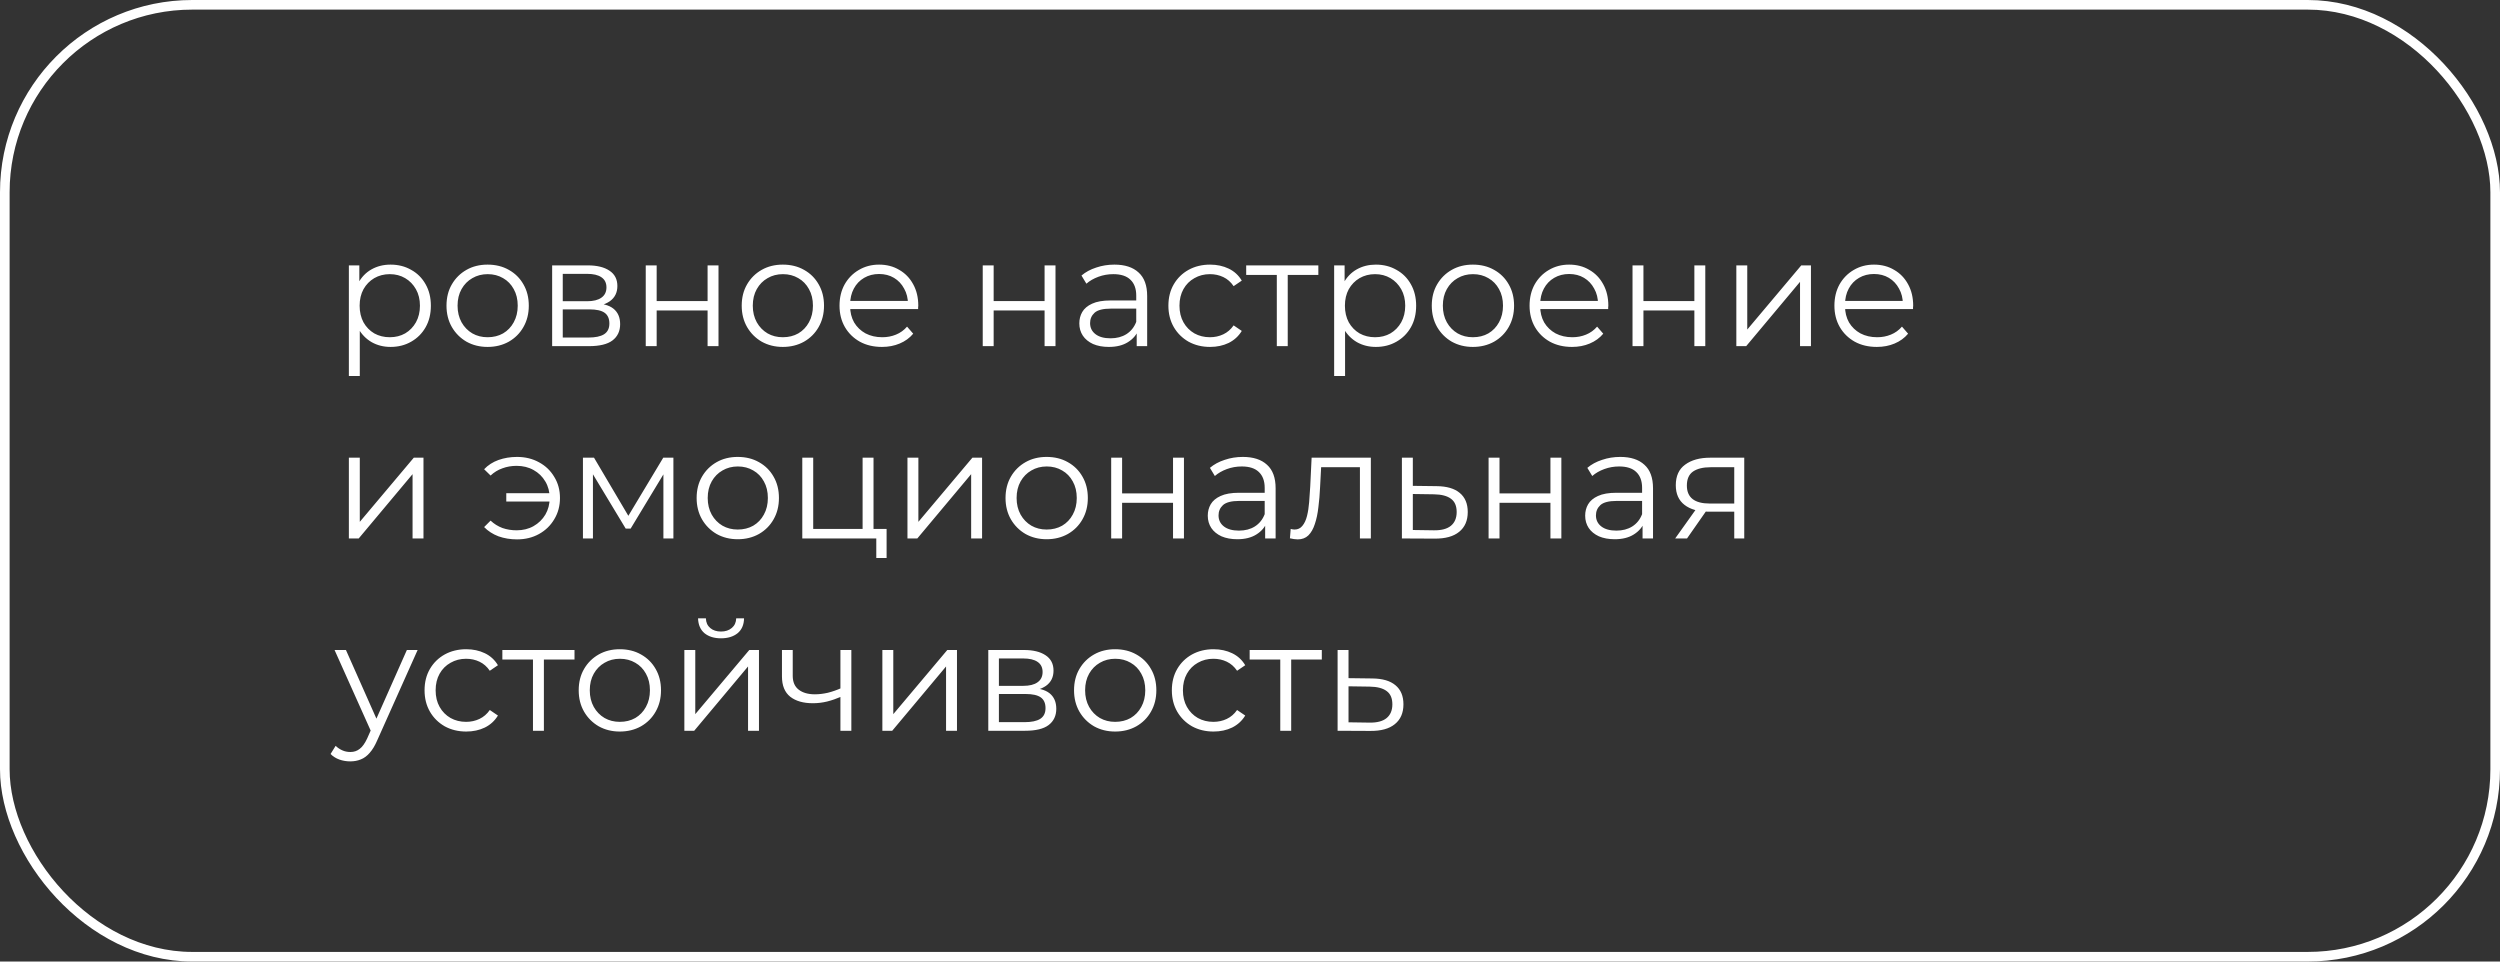
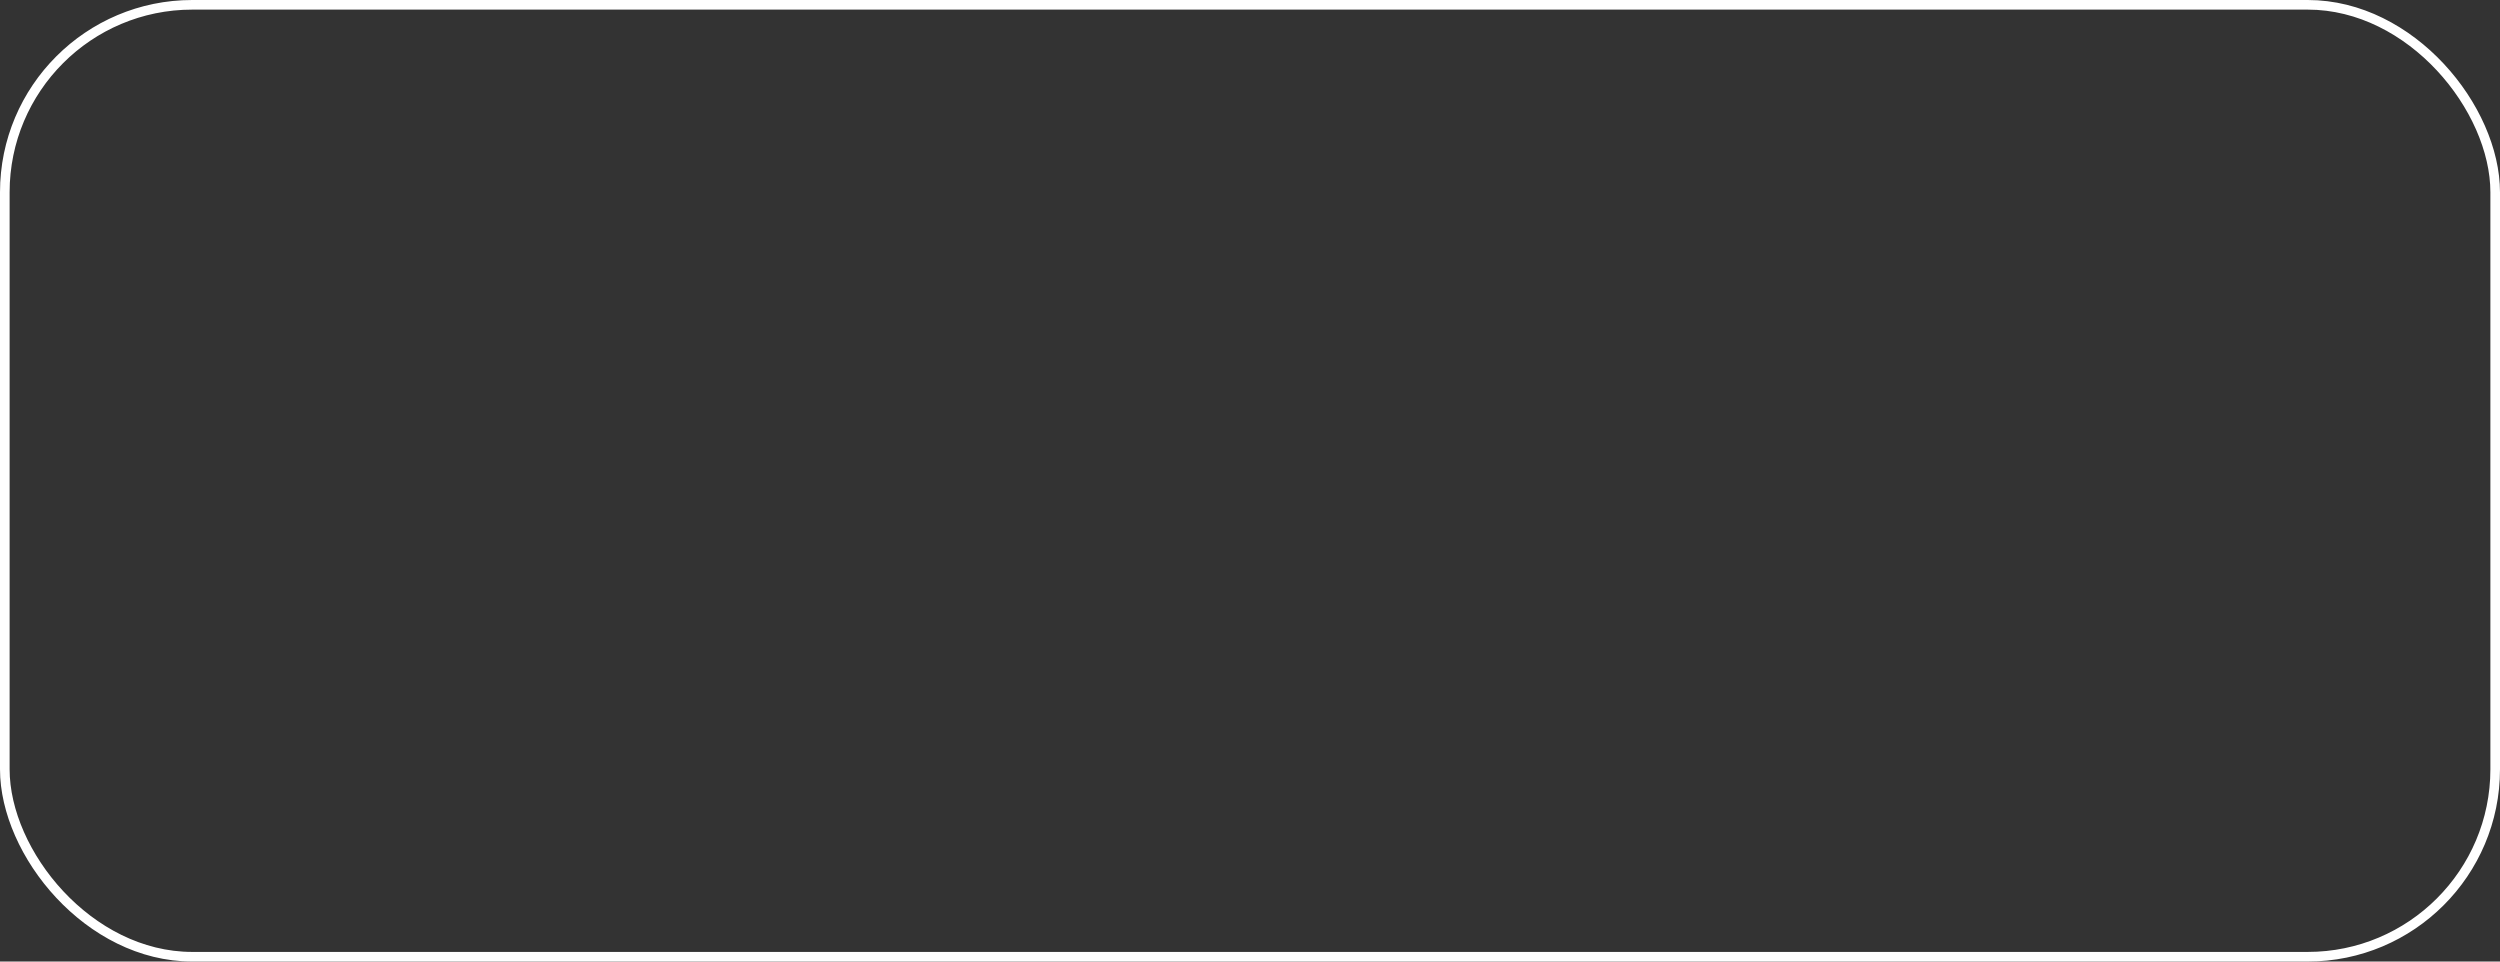
<svg xmlns="http://www.w3.org/2000/svg" width="260" height="100" viewBox="0 0 260 100" fill="none">
  <rect x="0" y="0" width="260" height="100" fill="#333333" stroke="none" />
  <rect x="0.5" y="0.5" width="259" height="99" rx="19.5" stroke="white" />
-   <path d="M40.618 36.08C39.893 36.08 39.237 35.915 38.65 35.584C38.063 35.243 37.594 34.757 37.242 34.128C36.901 33.488 36.73 32.709 36.73 31.792C36.73 30.875 36.901 30.101 37.242 29.472C37.583 28.832 38.047 28.347 38.634 28.016C39.221 27.685 39.882 27.52 40.618 27.52C41.418 27.52 42.133 27.701 42.762 28.064C43.402 28.416 43.903 28.917 44.266 29.568C44.629 30.208 44.81 30.949 44.81 31.792C44.81 32.645 44.629 33.392 44.266 34.032C43.903 34.672 43.402 35.173 42.762 35.536C42.133 35.899 41.418 36.08 40.618 36.08ZM36.282 39.104V27.6H37.37V30.128L37.258 31.808L37.418 33.504V39.104H36.282ZM40.538 35.072C41.135 35.072 41.669 34.939 42.138 34.672C42.607 34.395 42.981 34.011 43.258 33.52C43.535 33.019 43.674 32.443 43.674 31.792C43.674 31.141 43.535 30.571 43.258 30.08C42.981 29.589 42.607 29.205 42.138 28.928C41.669 28.651 41.135 28.512 40.538 28.512C39.941 28.512 39.402 28.651 38.922 28.928C38.453 29.205 38.079 29.589 37.802 30.08C37.535 30.571 37.402 31.141 37.402 31.792C37.402 32.443 37.535 33.019 37.802 33.52C38.079 34.011 38.453 34.395 38.922 34.672C39.402 34.939 39.941 35.072 40.538 35.072ZM50.707 36.08C49.896 36.08 49.165 35.899 48.515 35.536C47.875 35.163 47.368 34.656 46.995 34.016C46.621 33.365 46.435 32.624 46.435 31.792C46.435 30.949 46.621 30.208 46.995 29.568C47.368 28.928 47.875 28.427 48.515 28.064C49.155 27.701 49.885 27.52 50.707 27.52C51.539 27.52 52.275 27.701 52.915 28.064C53.565 28.427 54.072 28.928 54.435 29.568C54.808 30.208 54.995 30.949 54.995 31.792C54.995 32.624 54.808 33.365 54.435 34.016C54.072 34.656 53.565 35.163 52.915 35.536C52.264 35.899 51.528 36.08 50.707 36.08ZM50.707 35.072C51.315 35.072 51.853 34.939 52.323 34.672C52.792 34.395 53.16 34.011 53.427 33.52C53.704 33.019 53.843 32.443 53.843 31.792C53.843 31.131 53.704 30.555 53.427 30.064C53.16 29.573 52.792 29.195 52.323 28.928C51.853 28.651 51.32 28.512 50.723 28.512C50.125 28.512 49.592 28.651 49.123 28.928C48.653 29.195 48.28 29.573 48.003 30.064C47.725 30.555 47.587 31.131 47.587 31.792C47.587 32.443 47.725 33.019 48.003 33.52C48.28 34.011 48.653 34.395 49.123 34.672C49.592 34.939 50.12 35.072 50.707 35.072ZM57.423 36V27.6H61.135C62.084 27.6 62.831 27.781 63.375 28.144C63.929 28.507 64.207 29.04 64.207 29.744C64.207 30.427 63.945 30.955 63.423 31.328C62.9 31.691 62.212 31.872 61.359 31.872L61.583 31.536C62.585 31.536 63.321 31.723 63.791 32.096C64.26 32.469 64.495 33.008 64.495 33.712C64.495 34.437 64.228 35.003 63.695 35.408C63.172 35.803 62.356 36 61.247 36H57.423ZM58.527 35.104H61.199C61.913 35.104 62.452 34.992 62.815 34.768C63.188 34.533 63.375 34.16 63.375 33.648C63.375 33.136 63.209 32.763 62.879 32.528C62.548 32.293 62.025 32.176 61.311 32.176H58.527V35.104ZM58.527 31.328H61.055C61.705 31.328 62.201 31.205 62.543 30.96C62.895 30.715 63.071 30.357 63.071 29.888C63.071 29.419 62.895 29.067 62.543 28.832C62.201 28.597 61.705 28.48 61.055 28.48H58.527V31.328ZM67.157 36V27.6H68.293V31.312H73.589V27.6H74.725V36H73.589V32.288H68.293V36H67.157ZM81.41 36.08C80.599 36.08 79.869 35.899 79.218 35.536C78.578 35.163 78.071 34.656 77.698 34.016C77.325 33.365 77.138 32.624 77.138 31.792C77.138 30.949 77.325 30.208 77.698 29.568C78.071 28.928 78.578 28.427 79.218 28.064C79.858 27.701 80.589 27.52 81.41 27.52C82.242 27.52 82.978 27.701 83.618 28.064C84.269 28.427 84.775 28.928 85.138 29.568C85.511 30.208 85.698 30.949 85.698 31.792C85.698 32.624 85.511 33.365 85.138 34.016C84.775 34.656 84.269 35.163 83.618 35.536C82.967 35.899 82.231 36.08 81.41 36.08ZM81.41 35.072C82.018 35.072 82.557 34.939 83.026 34.672C83.495 34.395 83.863 34.011 84.13 33.52C84.407 33.019 84.546 32.443 84.546 31.792C84.546 31.131 84.407 30.555 84.13 30.064C83.863 29.573 83.495 29.195 83.026 28.928C82.557 28.651 82.023 28.512 81.426 28.512C80.829 28.512 80.295 28.651 79.826 28.928C79.357 29.195 78.983 29.573 78.706 30.064C78.429 30.555 78.29 31.131 78.29 31.792C78.29 32.443 78.429 33.019 78.706 33.52C78.983 34.011 79.357 34.395 79.826 34.672C80.295 34.939 80.823 35.072 81.41 35.072ZM91.726 36.08C90.851 36.08 90.083 35.899 89.422 35.536C88.76 35.163 88.243 34.656 87.87 34.016C87.496 33.365 87.31 32.624 87.31 31.792C87.31 30.96 87.486 30.224 87.838 29.584C88.2 28.944 88.691 28.443 89.31 28.08C89.939 27.707 90.643 27.52 91.422 27.52C92.211 27.52 92.91 27.701 93.518 28.064C94.136 28.416 94.622 28.917 94.974 29.568C95.326 30.208 95.502 30.949 95.502 31.792C95.502 31.845 95.496 31.904 95.486 31.968C95.486 32.021 95.486 32.08 95.486 32.144H88.174V31.296H94.878L94.43 31.632C94.43 31.024 94.296 30.485 94.03 30.016C93.774 29.536 93.422 29.163 92.974 28.896C92.526 28.629 92.008 28.496 91.422 28.496C90.846 28.496 90.328 28.629 89.87 28.896C89.411 29.163 89.054 29.536 88.798 30.016C88.542 30.496 88.414 31.045 88.414 31.664V31.84C88.414 32.48 88.552 33.045 88.83 33.536C89.118 34.016 89.512 34.395 90.014 34.672C90.526 34.939 91.107 35.072 91.758 35.072C92.27 35.072 92.744 34.981 93.182 34.8C93.63 34.619 94.014 34.341 94.334 33.968L94.974 34.704C94.6 35.152 94.131 35.493 93.566 35.728C93.011 35.963 92.398 36.08 91.726 36.08ZM102.204 36V27.6H103.34V31.312H108.636V27.6H109.772V36H108.636V32.288H103.34V36H102.204ZM118.217 36V34.144L118.169 33.84V30.736C118.169 30.021 117.966 29.472 117.561 29.088C117.166 28.704 116.574 28.512 115.785 28.512C115.241 28.512 114.723 28.603 114.233 28.784C113.742 28.965 113.326 29.205 112.985 29.504L112.473 28.656C112.899 28.293 113.411 28.016 114.009 27.824C114.606 27.621 115.235 27.52 115.897 27.52C116.985 27.52 117.822 27.792 118.409 28.336C119.006 28.869 119.305 29.685 119.305 30.784V36H118.217ZM115.321 36.08C114.691 36.08 114.142 35.979 113.673 35.776C113.214 35.563 112.862 35.275 112.617 34.912C112.371 34.539 112.249 34.112 112.249 33.632C112.249 33.195 112.35 32.8 112.553 32.448C112.766 32.085 113.107 31.797 113.577 31.584C114.057 31.36 114.697 31.248 115.497 31.248H118.393V32.096H115.529C114.718 32.096 114.153 32.24 113.833 32.528C113.523 32.816 113.369 33.173 113.369 33.6C113.369 34.08 113.555 34.464 113.929 34.752C114.302 35.04 114.825 35.184 115.497 35.184C116.137 35.184 116.686 35.04 117.145 34.752C117.614 34.453 117.955 34.027 118.169 33.472L118.425 34.256C118.211 34.811 117.838 35.253 117.305 35.584C116.782 35.915 116.121 36.08 115.321 36.08ZM125.849 36.08C125.017 36.08 124.27 35.899 123.609 35.536C122.958 35.163 122.446 34.656 122.073 34.016C121.7 33.365 121.513 32.624 121.513 31.792C121.513 30.949 121.7 30.208 122.073 29.568C122.446 28.928 122.958 28.427 123.609 28.064C124.27 27.701 125.017 27.52 125.849 27.52C126.564 27.52 127.209 27.659 127.785 27.936C128.361 28.213 128.814 28.629 129.145 29.184L128.297 29.76C128.009 29.333 127.652 29.019 127.225 28.816C126.798 28.613 126.334 28.512 125.833 28.512C125.236 28.512 124.697 28.651 124.217 28.928C123.737 29.195 123.358 29.573 123.081 30.064C122.804 30.555 122.665 31.131 122.665 31.792C122.665 32.453 122.804 33.029 123.081 33.52C123.358 34.011 123.737 34.395 124.217 34.672C124.697 34.939 125.236 35.072 125.833 35.072C126.334 35.072 126.798 34.971 127.225 34.768C127.652 34.565 128.009 34.256 128.297 33.84L129.145 34.416C128.814 34.96 128.361 35.376 127.785 35.664C127.209 35.941 126.564 36.08 125.849 36.08ZM132.788 36V28.288L133.076 28.592H129.604V27.6H137.108V28.592H133.636L133.924 28.288V36H132.788ZM143.087 36.08C142.361 36.08 141.705 35.915 141.119 35.584C140.532 35.243 140.063 34.757 139.711 34.128C139.369 33.488 139.199 32.709 139.199 31.792C139.199 30.875 139.369 30.101 139.711 29.472C140.052 28.832 140.516 28.347 141.103 28.016C141.689 27.685 142.351 27.52 143.087 27.52C143.887 27.52 144.601 27.701 145.231 28.064C145.871 28.416 146.372 28.917 146.735 29.568C147.097 30.208 147.279 30.949 147.279 31.792C147.279 32.645 147.097 33.392 146.735 34.032C146.372 34.672 145.871 35.173 145.231 35.536C144.601 35.899 143.887 36.08 143.087 36.08ZM138.751 39.104V27.6H139.839V30.128L139.727 31.808L139.887 33.504V39.104H138.751ZM143.007 35.072C143.604 35.072 144.137 34.939 144.607 34.672C145.076 34.395 145.449 34.011 145.727 33.52C146.004 33.019 146.143 32.443 146.143 31.792C146.143 31.141 146.004 30.571 145.727 30.08C145.449 29.589 145.076 29.205 144.607 28.928C144.137 28.651 143.604 28.512 143.007 28.512C142.409 28.512 141.871 28.651 141.391 28.928C140.921 29.205 140.548 29.589 140.271 30.08C140.004 30.571 139.871 31.141 139.871 31.792C139.871 32.443 140.004 33.019 140.271 33.52C140.548 34.011 140.921 34.395 141.391 34.672C141.871 34.939 142.409 35.072 143.007 35.072ZM153.176 36.08C152.365 36.08 151.634 35.899 150.984 35.536C150.344 35.163 149.837 34.656 149.464 34.016C149.09 33.365 148.904 32.624 148.904 31.792C148.904 30.949 149.09 30.208 149.464 29.568C149.837 28.928 150.344 28.427 150.984 28.064C151.624 27.701 152.354 27.52 153.176 27.52C154.008 27.52 154.744 27.701 155.384 28.064C156.034 28.427 156.541 28.928 156.904 29.568C157.277 30.208 157.464 30.949 157.464 31.792C157.464 32.624 157.277 33.365 156.904 34.016C156.541 34.656 156.034 35.163 155.384 35.536C154.733 35.899 153.997 36.08 153.176 36.08ZM153.176 35.072C153.784 35.072 154.322 34.939 154.792 34.672C155.261 34.395 155.629 34.011 155.896 33.52C156.173 33.019 156.312 32.443 156.312 31.792C156.312 31.131 156.173 30.555 155.896 30.064C155.629 29.573 155.261 29.195 154.792 28.928C154.322 28.651 153.789 28.512 153.192 28.512C152.594 28.512 152.061 28.651 151.592 28.928C151.122 29.195 150.749 29.573 150.472 30.064C150.194 30.555 150.056 31.131 150.056 31.792C150.056 32.443 150.194 33.019 150.472 33.52C150.749 34.011 151.122 34.395 151.592 34.672C152.061 34.939 152.589 35.072 153.176 35.072ZM163.491 36.08C162.617 36.08 161.849 35.899 161.187 35.536C160.526 35.163 160.009 34.656 159.635 34.016C159.262 33.365 159.075 32.624 159.075 31.792C159.075 30.96 159.251 30.224 159.603 29.584C159.966 28.944 160.457 28.443 161.075 28.08C161.705 27.707 162.409 27.52 163.187 27.52C163.977 27.52 164.675 27.701 165.283 28.064C165.902 28.416 166.387 28.917 166.739 29.568C167.091 30.208 167.267 30.949 167.267 31.792C167.267 31.845 167.262 31.904 167.251 31.968C167.251 32.021 167.251 32.08 167.251 32.144H159.939V31.296H166.643L166.195 31.632C166.195 31.024 166.062 30.485 165.795 30.016C165.539 29.536 165.187 29.163 164.739 28.896C164.291 28.629 163.774 28.496 163.187 28.496C162.611 28.496 162.094 28.629 161.635 28.896C161.177 29.163 160.819 29.536 160.563 30.016C160.307 30.496 160.179 31.045 160.179 31.664V31.84C160.179 32.48 160.318 33.045 160.595 33.536C160.883 34.016 161.278 34.395 161.779 34.672C162.291 34.939 162.873 35.072 163.523 35.072C164.035 35.072 164.51 34.981 164.947 34.8C165.395 34.619 165.779 34.341 166.099 33.968L166.739 34.704C166.366 35.152 165.897 35.493 165.331 35.728C164.777 35.963 164.163 36.08 163.491 36.08ZM169.782 36V27.6H170.918V31.312H176.214V27.6H177.35V36H176.214V32.288H170.918V36H169.782ZM180.579 36V27.6H181.715V34.272L187.331 27.6H188.339V36H187.203V29.312L181.603 36H180.579ZM195.195 36.08C194.32 36.08 193.552 35.899 192.891 35.536C192.229 35.163 191.712 34.656 191.339 34.016C190.965 33.365 190.779 32.624 190.779 31.792C190.779 30.96 190.955 30.224 191.307 29.584C191.669 28.944 192.16 28.443 192.779 28.08C193.408 27.707 194.112 27.52 194.891 27.52C195.68 27.52 196.379 27.701 196.987 28.064C197.605 28.416 198.091 28.917 198.443 29.568C198.795 30.208 198.971 30.949 198.971 31.792C198.971 31.845 198.965 31.904 198.955 31.968C198.955 32.021 198.955 32.08 198.955 32.144H191.643V31.296H198.347L197.899 31.632C197.899 31.024 197.765 30.485 197.499 30.016C197.243 29.536 196.891 29.163 196.443 28.896C195.995 28.629 195.477 28.496 194.891 28.496C194.315 28.496 193.797 28.629 193.339 28.896C192.88 29.163 192.523 29.536 192.267 30.016C192.011 30.496 191.883 31.045 191.883 31.664V31.84C191.883 32.48 192.021 33.045 192.299 33.536C192.587 34.016 192.981 34.395 193.483 34.672C193.995 34.939 194.576 35.072 195.227 35.072C195.739 35.072 196.213 34.981 196.651 34.8C197.099 34.619 197.483 34.341 197.803 33.968L198.443 34.704C198.069 35.152 197.6 35.493 197.035 35.728C196.48 35.963 195.867 36.08 195.195 36.08ZM36.282 56V47.6H37.418V54.272L43.034 47.6H44.042V56H42.906V49.312L37.306 56H36.282ZM52.653 52.16V51.296H57.533V52.16H52.653ZM53.773 47.52C54.627 47.52 55.389 47.707 56.061 48.08C56.733 48.443 57.261 48.949 57.645 49.6C58.04 50.24 58.237 50.971 58.237 51.792C58.237 52.613 58.04 53.349 57.645 54C57.261 54.651 56.733 55.163 56.061 55.536C55.389 55.909 54.627 56.096 53.773 56.096C53.08 56.096 52.434 55.989 51.837 55.776C51.251 55.552 50.755 55.232 50.349 54.816L51.021 54.144C51.384 54.485 51.794 54.741 52.253 54.912C52.712 55.072 53.203 55.152 53.725 55.152C54.386 55.152 54.973 55.008 55.485 54.72C56.008 54.421 56.419 54.021 56.717 53.52C57.016 53.008 57.165 52.432 57.165 51.792C57.165 51.152 57.016 50.581 56.717 50.08C56.419 49.568 56.008 49.168 55.485 48.88C54.973 48.592 54.386 48.448 53.725 48.448C53.203 48.448 52.712 48.533 52.253 48.704C51.794 48.864 51.384 49.115 51.021 49.456L50.349 48.8C50.755 48.373 51.251 48.053 51.837 47.84C52.434 47.627 53.08 47.52 53.773 47.52ZM60.626 56V47.6H61.778L65.586 54.048H65.106L68.978 47.6H70.034V56H68.994V48.896L69.202 48.992L65.586 54.976H65.074L61.426 48.928L61.666 48.88V56H60.626ZM76.722 56.08C75.912 56.08 75.181 55.899 74.53 55.536C73.89 55.163 73.384 54.656 73.01 54.016C72.637 53.365 72.45 52.624 72.45 51.792C72.45 50.949 72.637 50.208 73.01 49.568C73.384 48.928 73.89 48.427 74.53 48.064C75.17 47.701 75.901 47.52 76.722 47.52C77.554 47.52 78.29 47.701 78.93 48.064C79.581 48.427 80.088 48.928 80.45 49.568C80.824 50.208 81.01 50.949 81.01 51.792C81.01 52.624 80.824 53.365 80.45 54.016C80.088 54.656 79.581 55.163 78.93 55.536C78.28 55.899 77.544 56.08 76.722 56.08ZM76.722 55.072C77.33 55.072 77.869 54.939 78.338 54.672C78.808 54.395 79.176 54.011 79.442 53.52C79.72 53.019 79.858 52.443 79.858 51.792C79.858 51.131 79.72 50.555 79.442 50.064C79.176 49.573 78.808 49.195 78.338 48.928C77.869 48.651 77.336 48.512 76.738 48.512C76.141 48.512 75.608 48.651 75.138 48.928C74.669 49.195 74.296 49.573 74.018 50.064C73.741 50.555 73.602 51.131 73.602 51.792C73.602 52.443 73.741 53.019 74.018 53.52C74.296 54.011 74.669 54.395 75.138 54.672C75.608 54.939 76.136 55.072 76.722 55.072ZM83.438 56V47.6H84.574V55.008H89.71V47.6H90.846V56H83.438ZM91.134 58.032V55.904L91.422 56H89.71V55.008H92.206V58.032H91.134ZM94.376 56V47.6H95.512V54.272L101.128 47.6H102.136V56H101V49.312L95.4 56H94.376ZM108.847 56.08C108.037 56.08 107.306 55.899 106.655 55.536C106.015 55.163 105.509 54.656 105.135 54.016C104.762 53.365 104.575 52.624 104.575 51.792C104.575 50.949 104.762 50.208 105.135 49.568C105.509 48.928 106.015 48.427 106.655 48.064C107.295 47.701 108.026 47.52 108.847 47.52C109.679 47.52 110.415 47.701 111.055 48.064C111.706 48.427 112.213 48.928 112.575 49.568C112.949 50.208 113.135 50.949 113.135 51.792C113.135 52.624 112.949 53.365 112.575 54.016C112.213 54.656 111.706 55.163 111.055 55.536C110.405 55.899 109.669 56.08 108.847 56.08ZM108.847 55.072C109.455 55.072 109.994 54.939 110.463 54.672C110.933 54.395 111.301 54.011 111.567 53.52C111.845 53.019 111.983 52.443 111.983 51.792C111.983 51.131 111.845 50.555 111.567 50.064C111.301 49.573 110.933 49.195 110.463 48.928C109.994 48.651 109.461 48.512 108.863 48.512C108.266 48.512 107.733 48.651 107.263 48.928C106.794 49.195 106.421 49.573 106.143 50.064C105.866 50.555 105.727 51.131 105.727 51.792C105.727 52.443 105.866 53.019 106.143 53.52C106.421 54.011 106.794 54.395 107.263 54.672C107.733 54.939 108.261 55.072 108.847 55.072ZM115.563 56V47.6H116.699V51.312H121.995V47.6H123.131V56H121.995V52.288H116.699V56H115.563ZM131.576 56V54.144L131.528 53.84V50.736C131.528 50.021 131.325 49.472 130.92 49.088C130.525 48.704 129.933 48.512 129.144 48.512C128.6 48.512 128.083 48.603 127.592 48.784C127.101 48.965 126.685 49.205 126.344 49.504L125.832 48.656C126.259 48.293 126.771 48.016 127.368 47.824C127.965 47.621 128.595 47.52 129.256 47.52C130.344 47.52 131.181 47.792 131.768 48.336C132.365 48.869 132.664 49.685 132.664 50.784V56H131.576ZM128.68 56.08C128.051 56.08 127.501 55.979 127.032 55.776C126.573 55.563 126.221 55.275 125.976 54.912C125.731 54.539 125.608 54.112 125.608 53.632C125.608 53.195 125.709 52.8 125.912 52.448C126.125 52.085 126.467 51.797 126.936 51.584C127.416 51.36 128.056 51.248 128.856 51.248H131.752V52.096H128.888C128.077 52.096 127.512 52.24 127.192 52.528C126.883 52.816 126.728 53.173 126.728 53.6C126.728 54.08 126.915 54.464 127.288 54.752C127.661 55.04 128.184 55.184 128.856 55.184C129.496 55.184 130.045 55.04 130.504 54.752C130.973 54.453 131.315 54.027 131.528 53.472L131.784 54.256C131.571 54.811 131.197 55.253 130.664 55.584C130.141 55.915 129.48 56.08 128.68 56.08ZM134.152 55.984L134.232 55.008C134.307 55.019 134.376 55.035 134.44 55.056C134.515 55.067 134.579 55.072 134.632 55.072C134.974 55.072 135.246 54.944 135.448 54.688C135.662 54.432 135.822 54.091 135.928 53.664C136.035 53.237 136.11 52.757 136.152 52.224C136.195 51.68 136.232 51.136 136.264 50.592L136.408 47.6H142.568V56H141.432V48.256L141.72 48.592H137.144L137.416 48.24L137.288 50.672C137.256 51.397 137.198 52.091 137.112 52.752C137.038 53.413 136.915 53.995 136.744 54.496C136.584 54.997 136.36 55.392 136.072 55.68C135.784 55.957 135.416 56.096 134.968 56.096C134.84 56.096 134.707 56.085 134.568 56.064C134.44 56.043 134.302 56.016 134.152 55.984ZM149.414 50.56C150.47 50.571 151.27 50.805 151.814 51.264C152.368 51.723 152.646 52.384 152.646 53.248C152.646 54.144 152.347 54.832 151.75 55.312C151.163 55.792 150.31 56.027 149.19 56.016L145.798 56V47.6H146.934V50.528L149.414 50.56ZM149.126 55.152C149.904 55.163 150.491 55.008 150.886 54.688C151.291 54.357 151.494 53.877 151.494 53.248C151.494 52.619 151.296 52.16 150.902 51.872C150.507 51.573 149.915 51.419 149.126 51.408L146.934 51.376V55.12L149.126 55.152ZM154.813 56V47.6H155.949V51.312H161.245V47.6H162.381V56H161.245V52.288H155.949V56H154.813ZM170.826 56V54.144L170.778 53.84V50.736C170.778 50.021 170.575 49.472 170.17 49.088C169.775 48.704 169.183 48.512 168.394 48.512C167.85 48.512 167.333 48.603 166.842 48.784C166.351 48.965 165.935 49.205 165.594 49.504L165.082 48.656C165.509 48.293 166.021 48.016 166.618 47.824C167.215 47.621 167.845 47.52 168.506 47.52C169.594 47.52 170.431 47.792 171.018 48.336C171.615 48.869 171.914 49.685 171.914 50.784V56H170.826ZM167.93 56.08C167.301 56.08 166.751 55.979 166.282 55.776C165.823 55.563 165.471 55.275 165.226 54.912C164.981 54.539 164.858 54.112 164.858 53.632C164.858 53.195 164.959 52.8 165.162 52.448C165.375 52.085 165.717 51.797 166.186 51.584C166.666 51.36 167.306 51.248 168.106 51.248H171.002V52.096H168.138C167.327 52.096 166.762 52.24 166.442 52.528C166.133 52.816 165.978 53.173 165.978 53.6C165.978 54.08 166.165 54.464 166.538 54.752C166.911 55.04 167.434 55.184 168.106 55.184C168.746 55.184 169.295 55.04 169.754 54.752C170.223 54.453 170.565 54.027 170.778 53.472L171.034 54.256C170.821 54.811 170.447 55.253 169.914 55.584C169.391 55.915 168.73 56.08 167.93 56.08ZM180.362 56V52.976L180.57 53.216H177.722C176.645 53.216 175.802 52.981 175.194 52.512C174.586 52.043 174.282 51.36 174.282 50.464C174.282 49.504 174.608 48.789 175.258 48.32C175.909 47.84 176.778 47.6 177.866 47.6H181.402V56H180.362ZM174.218 56L176.522 52.768H177.706L175.45 56H174.218ZM180.362 52.64V48.256L180.57 48.592H177.898C177.12 48.592 176.512 48.741 176.074 49.04C175.648 49.339 175.434 49.824 175.434 50.496C175.434 51.744 176.229 52.368 177.818 52.368H180.57L180.362 52.64ZM36.426 79.184C36.031 79.184 35.653 79.12 35.29 78.992C34.938 78.864 34.634 78.672 34.378 78.416L34.906 77.568C35.119 77.771 35.349 77.925 35.594 78.032C35.85 78.149 36.133 78.208 36.442 78.208C36.815 78.208 37.135 78.101 37.402 77.888C37.679 77.685 37.941 77.323 38.186 76.8L38.73 75.568L38.858 75.392L42.314 67.6H43.434L39.226 77.008C38.991 77.552 38.73 77.984 38.442 78.304C38.165 78.624 37.861 78.848 37.53 78.976C37.199 79.115 36.831 79.184 36.426 79.184ZM38.666 76.24L34.794 67.6H35.978L39.402 75.312L38.666 76.24ZM48.489 76.08C47.657 76.08 46.911 75.899 46.249 75.536C45.599 75.163 45.087 74.656 44.714 74.016C44.34 73.365 44.154 72.624 44.154 71.792C44.154 70.949 44.34 70.208 44.714 69.568C45.087 68.928 45.599 68.427 46.249 68.064C46.911 67.701 47.657 67.52 48.489 67.52C49.204 67.52 49.849 67.659 50.425 67.936C51.002 68.213 51.455 68.629 51.785 69.184L50.938 69.76C50.65 69.333 50.292 69.019 49.865 68.816C49.439 68.613 48.975 68.512 48.474 68.512C47.876 68.512 47.337 68.651 46.858 68.928C46.377 69.195 45.999 69.573 45.721 70.064C45.444 70.555 45.306 71.131 45.306 71.792C45.306 72.453 45.444 73.029 45.721 73.52C45.999 74.011 46.377 74.395 46.858 74.672C47.337 74.939 47.876 75.072 48.474 75.072C48.975 75.072 49.439 74.971 49.865 74.768C50.292 74.565 50.65 74.256 50.938 73.84L51.785 74.416C51.455 74.96 51.002 75.376 50.425 75.664C49.849 75.941 49.204 76.08 48.489 76.08ZM55.429 76V68.288L55.717 68.592H52.245V67.6H59.749V68.592H56.277L56.565 68.288V76H55.429ZM64.457 76.08C63.646 76.08 62.915 75.899 62.265 75.536C61.625 75.163 61.118 74.656 60.745 74.016C60.371 73.365 60.185 72.624 60.185 71.792C60.185 70.949 60.371 70.208 60.745 69.568C61.118 68.928 61.625 68.427 62.265 68.064C62.905 67.701 63.635 67.52 64.457 67.52C65.289 67.52 66.025 67.701 66.665 68.064C67.315 68.427 67.822 68.928 68.185 69.568C68.558 70.208 68.745 70.949 68.745 71.792C68.745 72.624 68.558 73.365 68.185 74.016C67.822 74.656 67.315 75.163 66.665 75.536C66.014 75.899 65.278 76.08 64.457 76.08ZM64.457 75.072C65.065 75.072 65.603 74.939 66.073 74.672C66.542 74.395 66.91 74.011 67.177 73.52C67.454 73.019 67.593 72.443 67.593 71.792C67.593 71.131 67.454 70.555 67.177 70.064C66.91 69.573 66.542 69.195 66.073 68.928C65.603 68.651 65.07 68.512 64.473 68.512C63.875 68.512 63.342 68.651 62.873 68.928C62.403 69.195 62.03 69.573 61.753 70.064C61.475 70.555 61.337 71.131 61.337 71.792C61.337 72.443 61.475 73.019 61.753 73.52C62.03 74.011 62.403 74.395 62.873 74.672C63.342 74.939 63.87 75.072 64.457 75.072ZM71.173 76V67.6H72.309V74.272L77.925 67.6H78.933V76H77.797V69.312L72.197 76H71.173ZM74.981 66.384C74.277 66.384 73.706 66.208 73.269 65.856C72.842 65.493 72.618 64.976 72.597 64.304H73.413C73.423 64.731 73.573 65.067 73.861 65.312C74.149 65.557 74.522 65.68 74.981 65.68C75.439 65.68 75.813 65.557 76.101 65.312C76.399 65.067 76.554 64.731 76.565 64.304H77.381C77.37 64.976 77.146 65.493 76.709 65.856C76.271 66.208 75.695 66.384 74.981 66.384ZM87.5 72.448C87.01 72.661 86.514 72.832 86.012 72.96C85.522 73.077 85.031 73.136 84.54 73.136C83.548 73.136 82.764 72.912 82.188 72.464C81.612 72.005 81.324 71.301 81.324 70.352V67.6H82.444V70.288C82.444 70.928 82.652 71.408 83.068 71.728C83.484 72.048 84.044 72.208 84.748 72.208C85.175 72.208 85.623 72.155 86.092 72.048C86.562 71.931 87.036 71.765 87.516 71.552L87.5 72.448ZM87.404 76V67.6H88.54V76H87.404ZM91.766 76V67.6H92.902V74.272L98.518 67.6H99.526V76H98.39V69.312L92.79 76H91.766ZM102.782 76V67.6H106.494C107.443 67.6 108.19 67.781 108.734 68.144C109.289 68.507 109.566 69.04 109.566 69.744C109.566 70.427 109.305 70.955 108.782 71.328C108.259 71.691 107.571 71.872 106.718 71.872L106.942 71.536C107.945 71.536 108.681 71.723 109.15 72.096C109.619 72.469 109.854 73.008 109.854 73.712C109.854 74.437 109.587 75.003 109.054 75.408C108.531 75.803 107.715 76 106.606 76H102.782ZM103.886 75.104H106.558C107.273 75.104 107.811 74.992 108.174 74.768C108.547 74.533 108.734 74.16 108.734 73.648C108.734 73.136 108.569 72.763 108.238 72.528C107.907 72.293 107.385 72.176 106.67 72.176H103.886V75.104ZM103.886 71.328H106.414C107.065 71.328 107.561 71.205 107.902 70.96C108.254 70.715 108.43 70.357 108.43 69.888C108.43 69.419 108.254 69.067 107.902 68.832C107.561 68.597 107.065 68.48 106.414 68.48H103.886V71.328ZM115.972 76.08C115.162 76.08 114.431 75.899 113.78 75.536C113.14 75.163 112.634 74.656 112.26 74.016C111.887 73.365 111.7 72.624 111.7 71.792C111.7 70.949 111.887 70.208 112.26 69.568C112.634 68.928 113.14 68.427 113.78 68.064C114.42 67.701 115.151 67.52 115.972 67.52C116.804 67.52 117.54 67.701 118.18 68.064C118.831 68.427 119.338 68.928 119.7 69.568C120.074 70.208 120.26 70.949 120.26 71.792C120.26 72.624 120.074 73.365 119.7 74.016C119.338 74.656 118.831 75.163 118.18 75.536C117.53 75.899 116.794 76.08 115.972 76.08ZM115.972 75.072C116.58 75.072 117.119 74.939 117.588 74.672C118.058 74.395 118.426 74.011 118.692 73.52C118.97 73.019 119.108 72.443 119.108 71.792C119.108 71.131 118.97 70.555 118.692 70.064C118.426 69.573 118.058 69.195 117.588 68.928C117.119 68.651 116.586 68.512 115.988 68.512C115.391 68.512 114.858 68.651 114.388 68.928C113.919 69.195 113.546 69.573 113.268 70.064C112.991 70.555 112.852 71.131 112.852 71.792C112.852 72.443 112.991 73.019 113.268 73.52C113.546 74.011 113.919 74.395 114.388 74.672C114.858 74.939 115.386 75.072 115.972 75.072ZM126.208 76.08C125.376 76.08 124.63 75.899 123.968 75.536C123.318 75.163 122.806 74.656 122.432 74.016C122.059 73.365 121.872 72.624 121.872 71.792C121.872 70.949 122.059 70.208 122.432 69.568C122.806 68.928 123.318 68.427 123.968 68.064C124.63 67.701 125.376 67.52 126.208 67.52C126.923 67.52 127.568 67.659 128.144 67.936C128.72 68.213 129.174 68.629 129.504 69.184L128.656 69.76C128.368 69.333 128.011 69.019 127.584 68.816C127.158 68.613 126.694 68.512 126.192 68.512C125.595 68.512 125.056 68.651 124.576 68.928C124.096 69.195 123.718 69.573 123.44 70.064C123.163 70.555 123.024 71.131 123.024 71.792C123.024 72.453 123.163 73.029 123.44 73.52C123.718 74.011 124.096 74.395 124.576 74.672C125.056 74.939 125.595 75.072 126.192 75.072C126.694 75.072 127.158 74.971 127.584 74.768C128.011 74.565 128.368 74.256 128.656 73.84L129.504 74.416C129.174 74.96 128.72 75.376 128.144 75.664C127.568 75.941 126.923 76.08 126.208 76.08ZM133.148 76V68.288L133.436 68.592H129.964V67.6H137.468V68.592H133.996L134.284 68.288V76H133.148ZM142.726 70.56C143.782 70.571 144.582 70.805 145.126 71.264C145.681 71.723 145.958 72.384 145.958 73.248C145.958 74.144 145.659 74.832 145.062 75.312C144.475 75.792 143.622 76.027 142.502 76.016L139.11 76V67.6H140.246V70.528L142.726 70.56ZM142.438 75.152C143.217 75.163 143.803 75.008 144.198 74.688C144.603 74.357 144.806 73.877 144.806 73.248C144.806 72.619 144.609 72.16 144.214 71.872C143.819 71.573 143.227 71.419 142.438 71.408L140.246 71.376V75.12L142.438 75.152Z" fill="white" />
</svg>